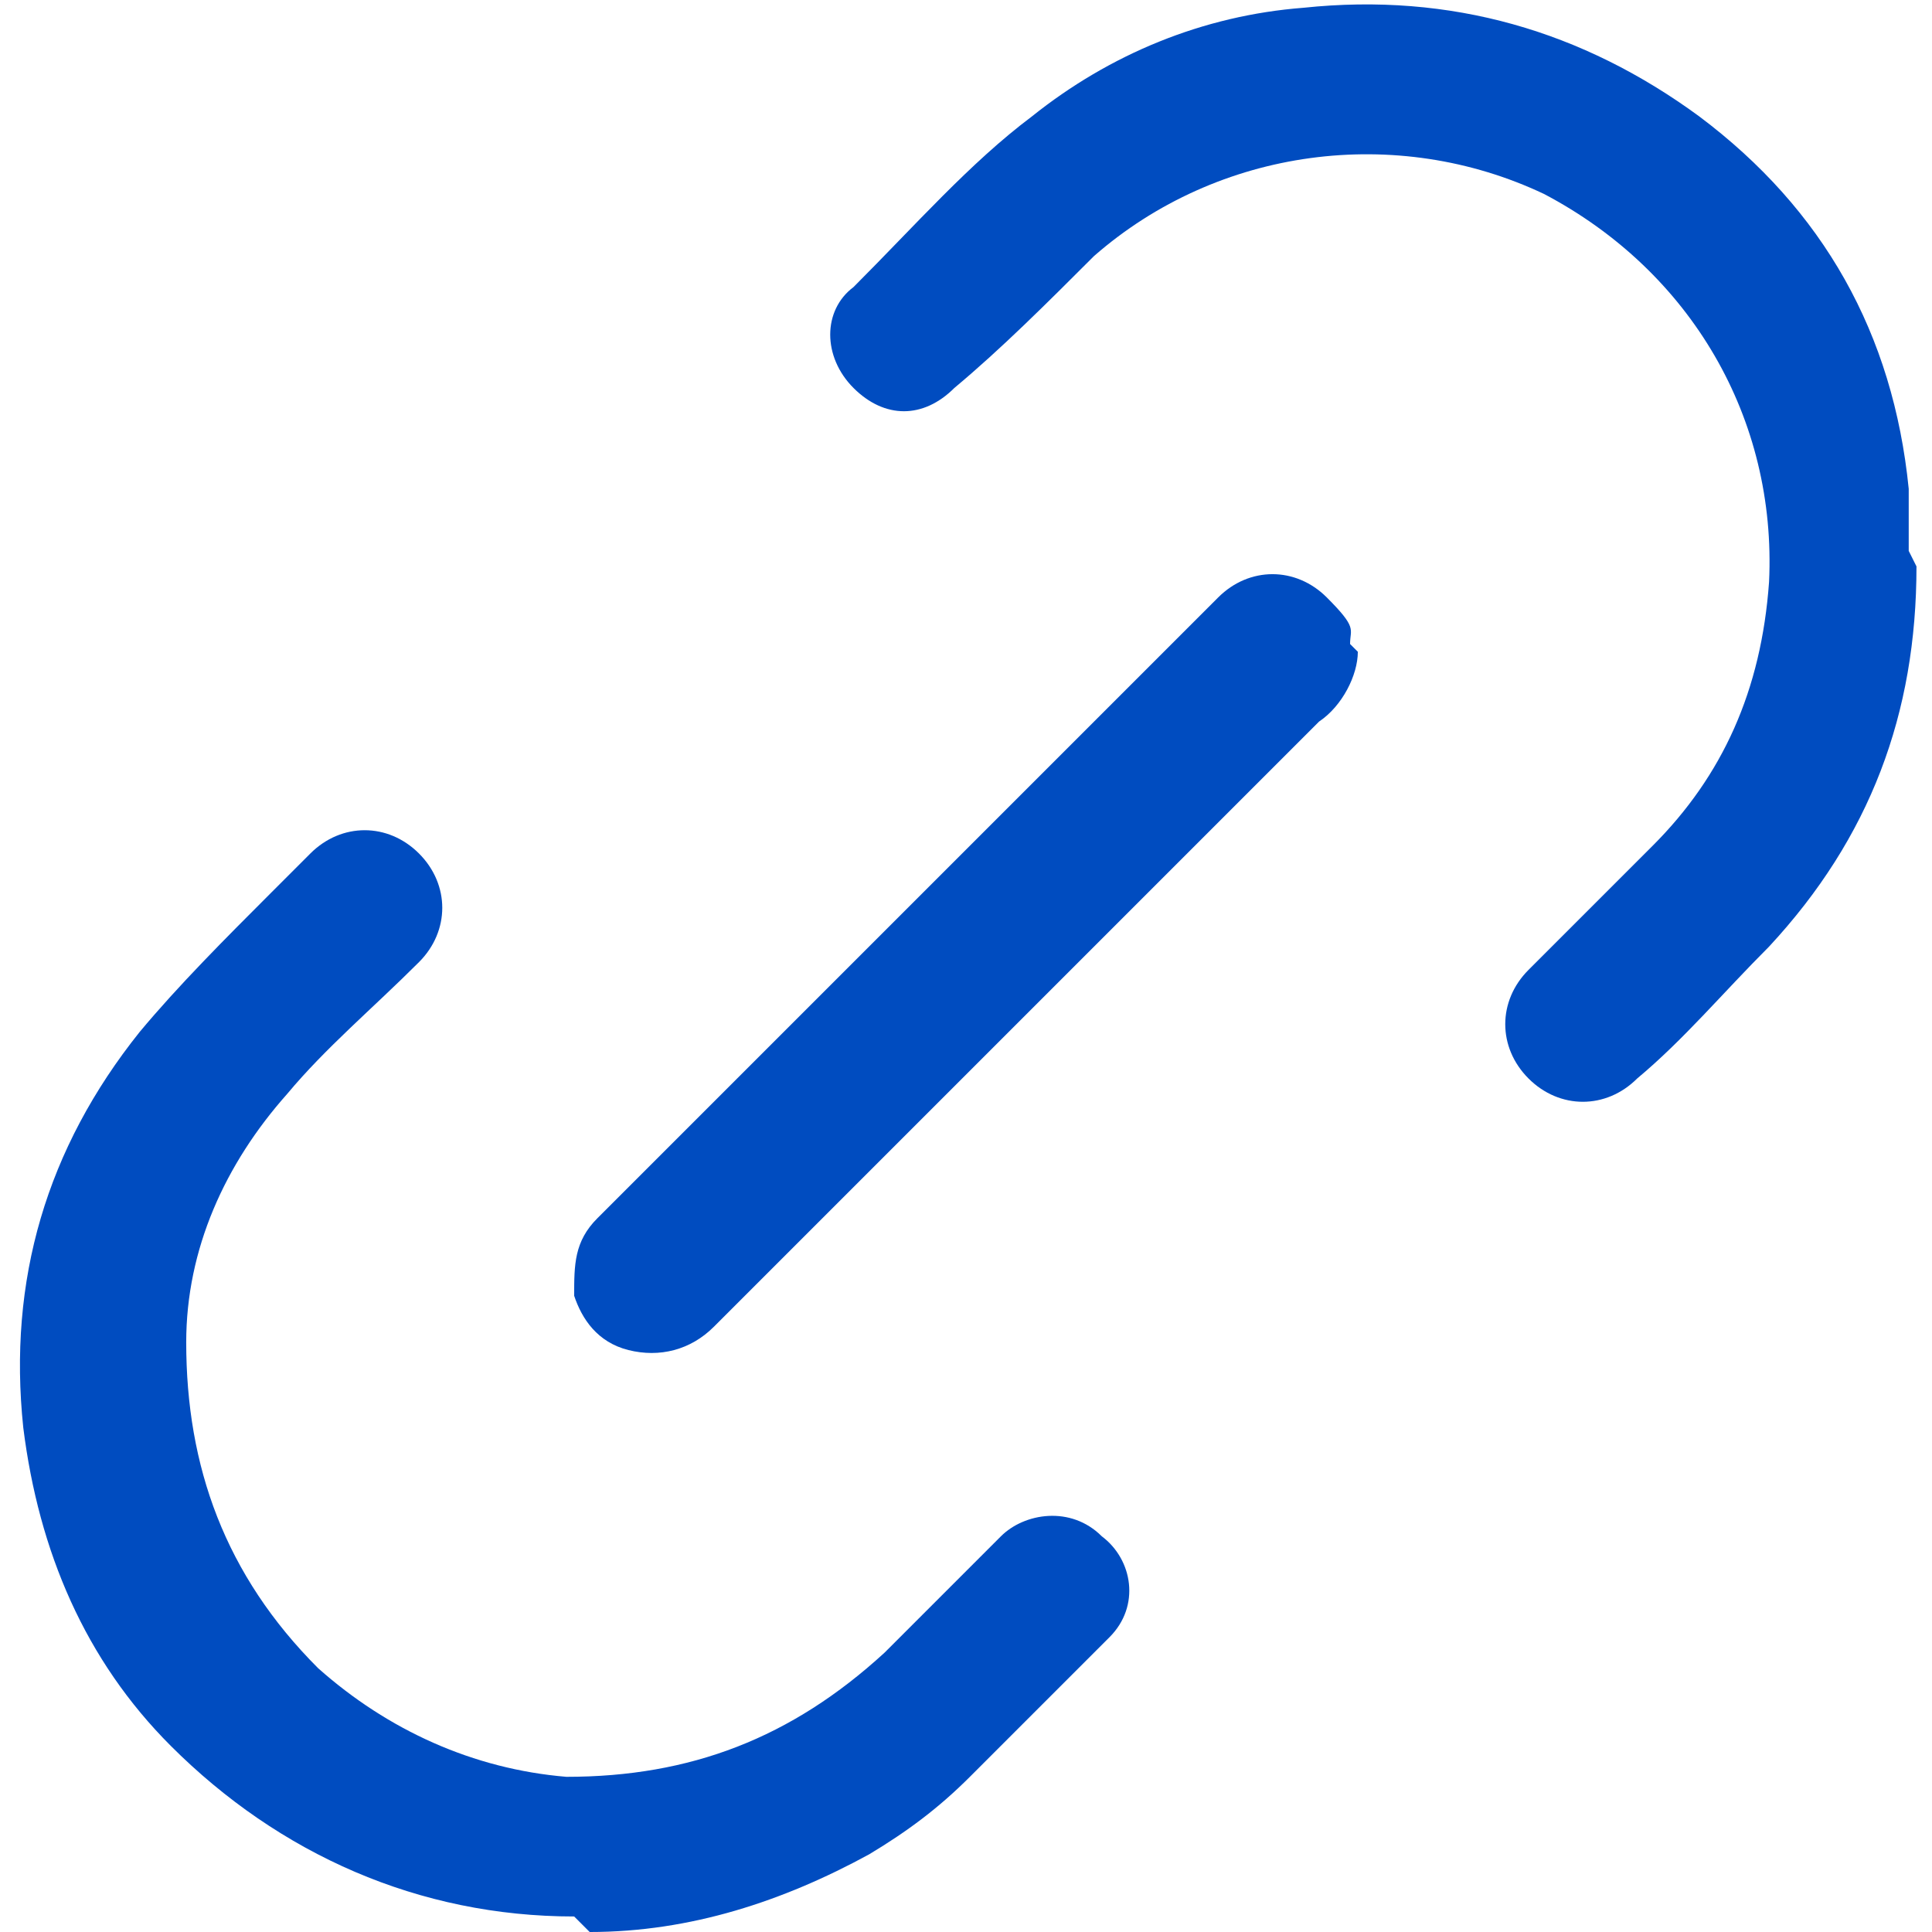
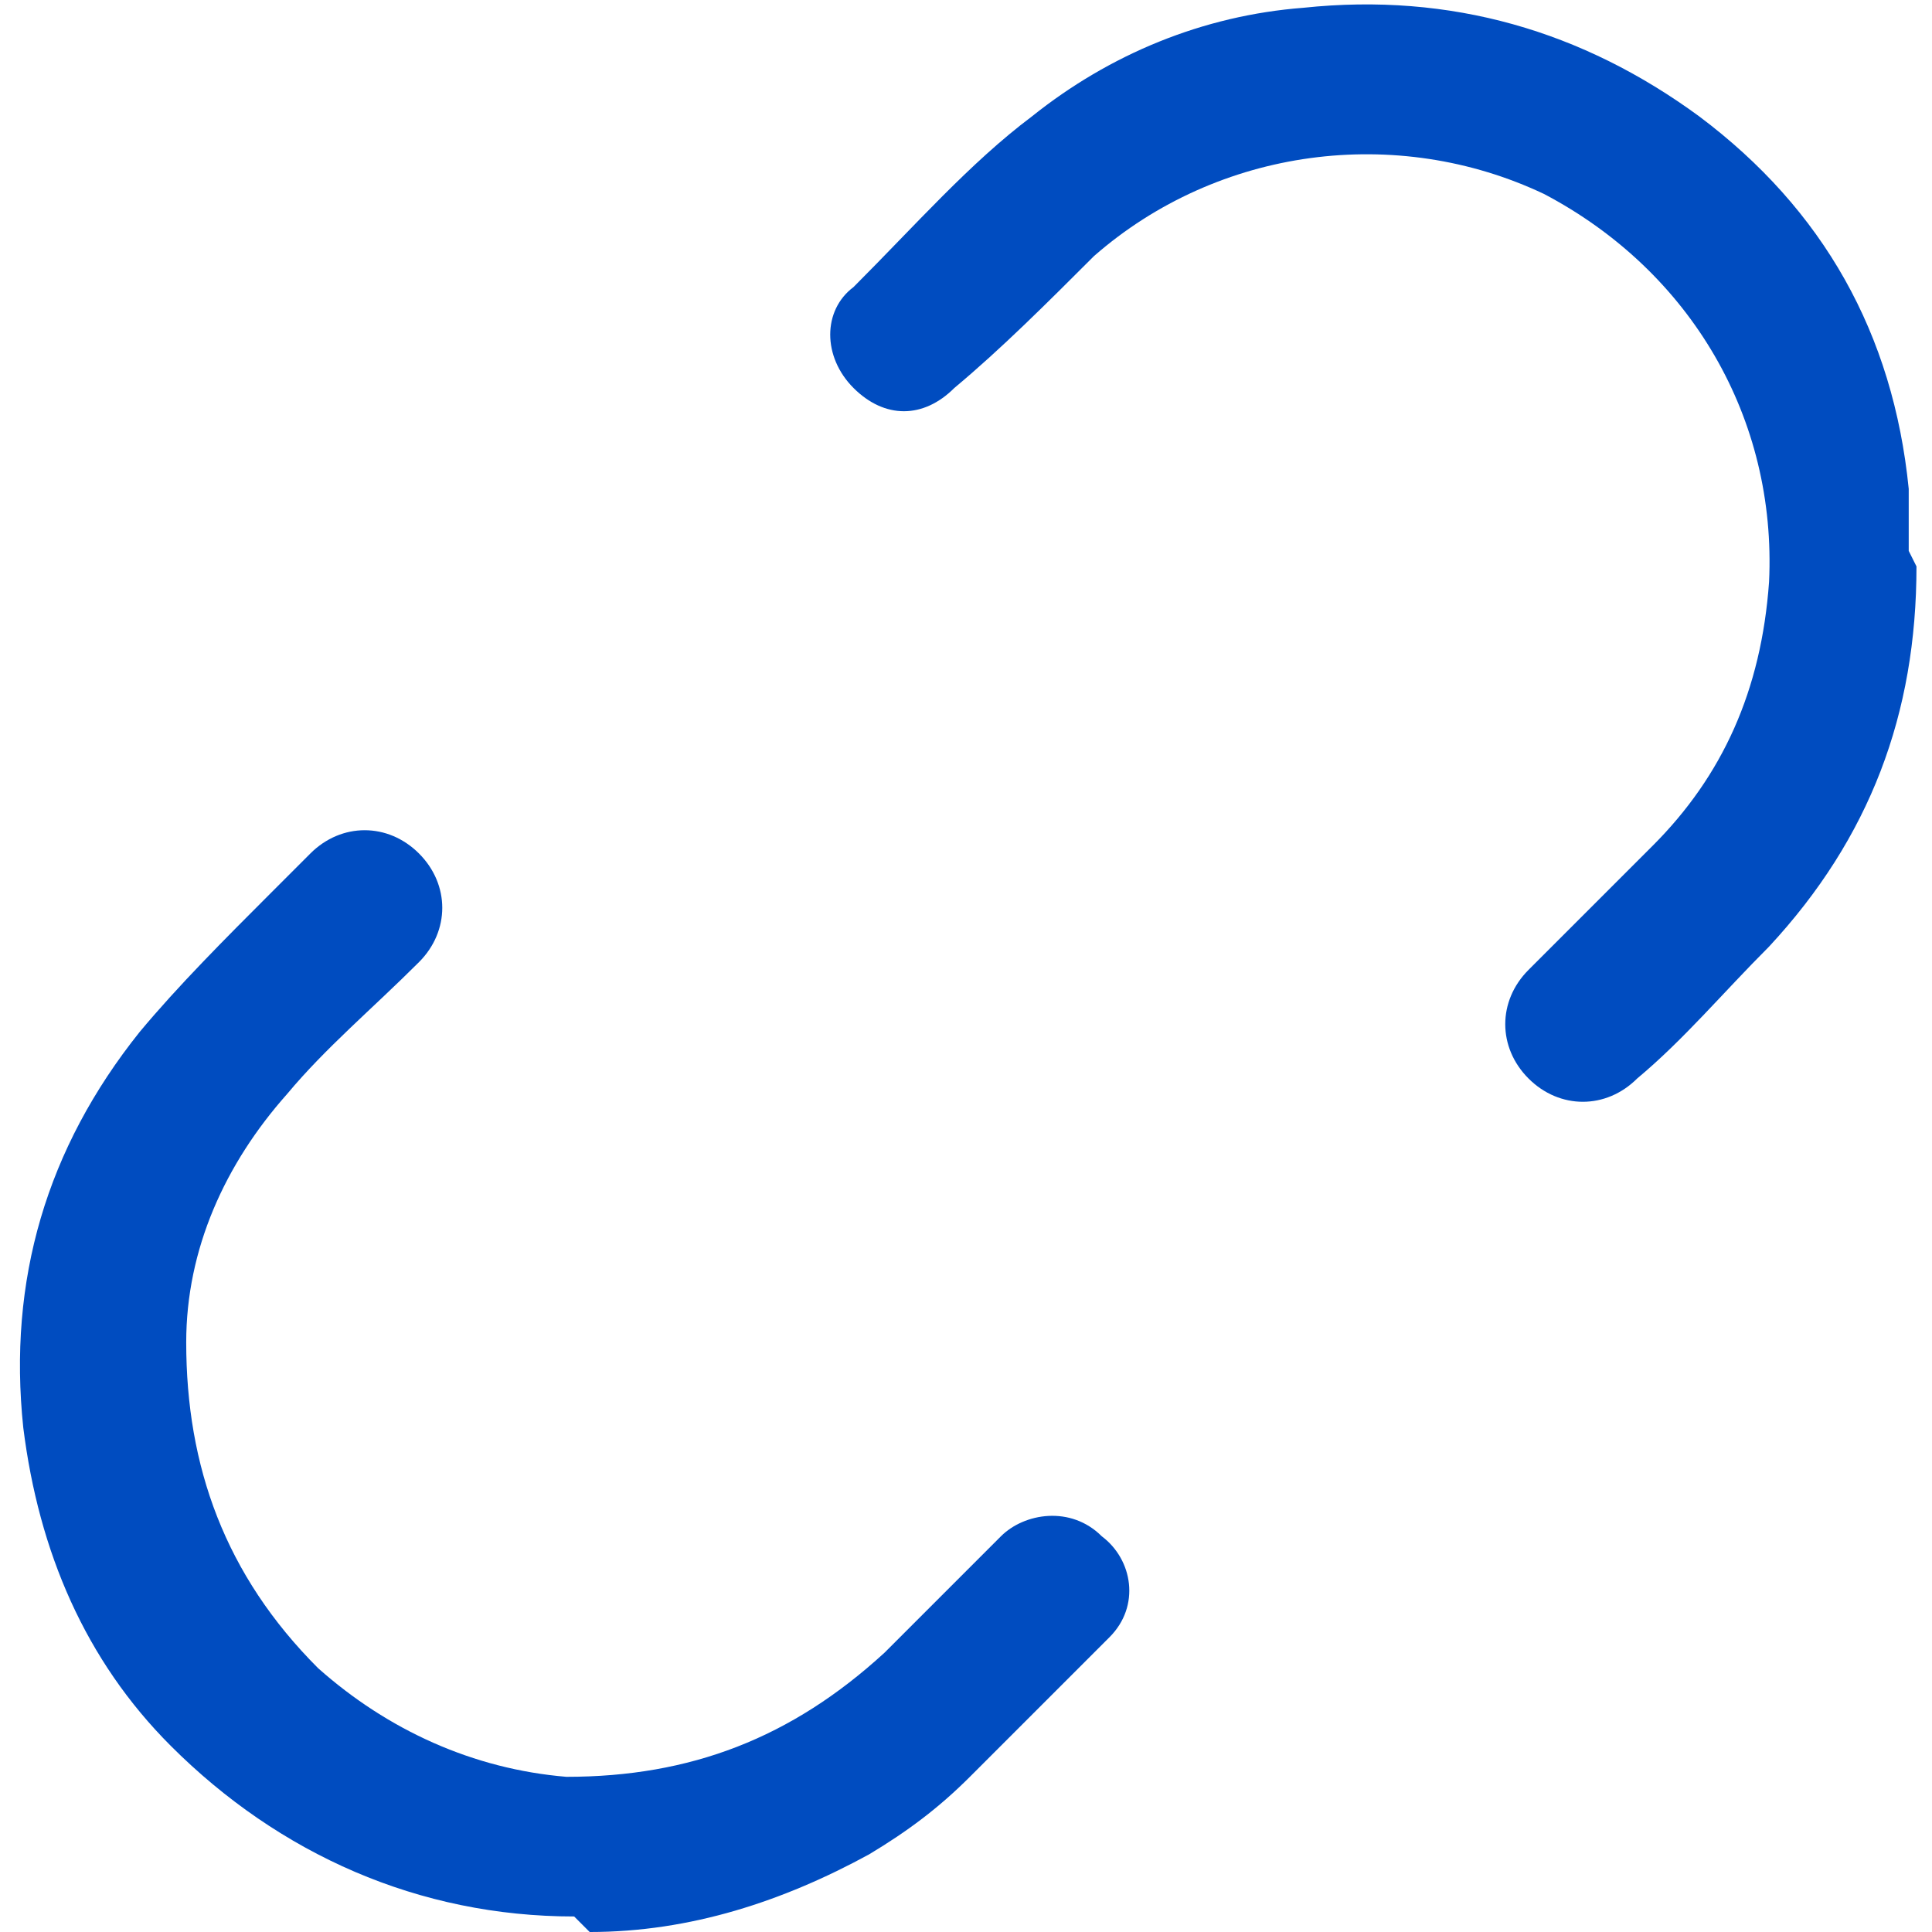
<svg xmlns="http://www.w3.org/2000/svg" id="Layer_1" data-name="Layer 1" version="1.1" viewBox="0 0 24.9 24.9">
  <defs>
    <style>
      .cls-1 {
        fill: #004cc0;
        stroke-width: 0px;
      }
    </style>
  </defs>
-   <path class="cls-1" d="M24.7,7.3c0,1.9-.6,3.5-1.9,4.9-.6.6-1.1,1.2-1.7,1.7-.4.4-1,.4-1.4,0-.4-.4-.4-1,0-1.4.5-.5,1-1,1.6-1.6.9-.9,1.4-2,1.5-3.4.1-2.1-1-4-2.9-5-1.9-.9-4.2-.6-5.8.8-.6.6-1.2,1.2-1.8,1.7-.4.4-.9.4-1.3,0-.4-.4-.4-1,0-1.3.8-.8,1.5-1.6,2.3-2.2,1-.8,2.2-1.3,3.5-1.4,1.9-.2,3.6.3,5.1,1.4,1.6,1.2,2.5,2.8,2.7,4.8,0,.3,0,.5,0,.8Z" />
+   <path class="cls-1" d="M24.7,7.3c0,1.9-.6,3.5-1.9,4.9-.6.6-1.1,1.2-1.7,1.7-.4.4-1,.4-1.4,0-.4-.4-.4-1,0-1.4.5-.5,1-1,1.6-1.6.9-.9,1.4-2,1.5-3.4.1-2.1-1-4-2.9-5-1.9-.9-4.2-.6-5.8.8-.6.6-1.2,1.2-1.8,1.7-.4.4-.9.4-1.3,0-.4-.4-.4-1,0-1.3.8-.8,1.5-1.6,2.3-2.2,1-.8,2.2-1.3,3.5-1.4,1.9-.2,3.6.3,5.1,1.4,1.6,1.2,2.5,2.8,2.7,4.8,0,.3,0,.5,0,.8" />
  <path class="cls-1" d="M7.4,24.7c-2,0-3.8-.8-5.2-2.2-1.1-1.1-1.7-2.5-1.9-4.1-.2-1.9.3-3.6,1.5-5.1.5-.6,1.1-1.2,1.7-1.8.2-.2.3-.3.5-.5.4-.4,1-.4,1.4,0,.4.4.4,1,0,1.4-.6.6-1.2,1.1-1.7,1.7-.8.9-1.3,2-1.3,3.2,0,1.6.5,3,1.7,4.2.9.8,2,1.3,3.2,1.4,1.6,0,2.9-.5,4.1-1.6.5-.5,1-1,1.5-1.5.3-.3.9-.4,1.3,0,.4.3.5.9.1,1.3-.6.6-1.2,1.2-1.8,1.8-.4.4-.8.7-1.3,1-1.1.6-2.3,1-3.6,1Z" />
-   <path class="cls-1" d="M17.5,8.4c0,.3-.2.7-.5.9-1.5,1.5-3.1,3.1-4.6,4.6-1.1,1.1-2.1,2.1-3.2,3.2-.3.3-.7.4-1.1.3-.4-.1-.6-.4-.7-.7,0-.4,0-.7.3-1,1.4-1.4,2.8-2.8,4.2-4.2,1.3-1.3,2.6-2.6,3.8-3.8.4-.4,1-.4,1.4,0s.3.4.3.6Z" />
</svg>